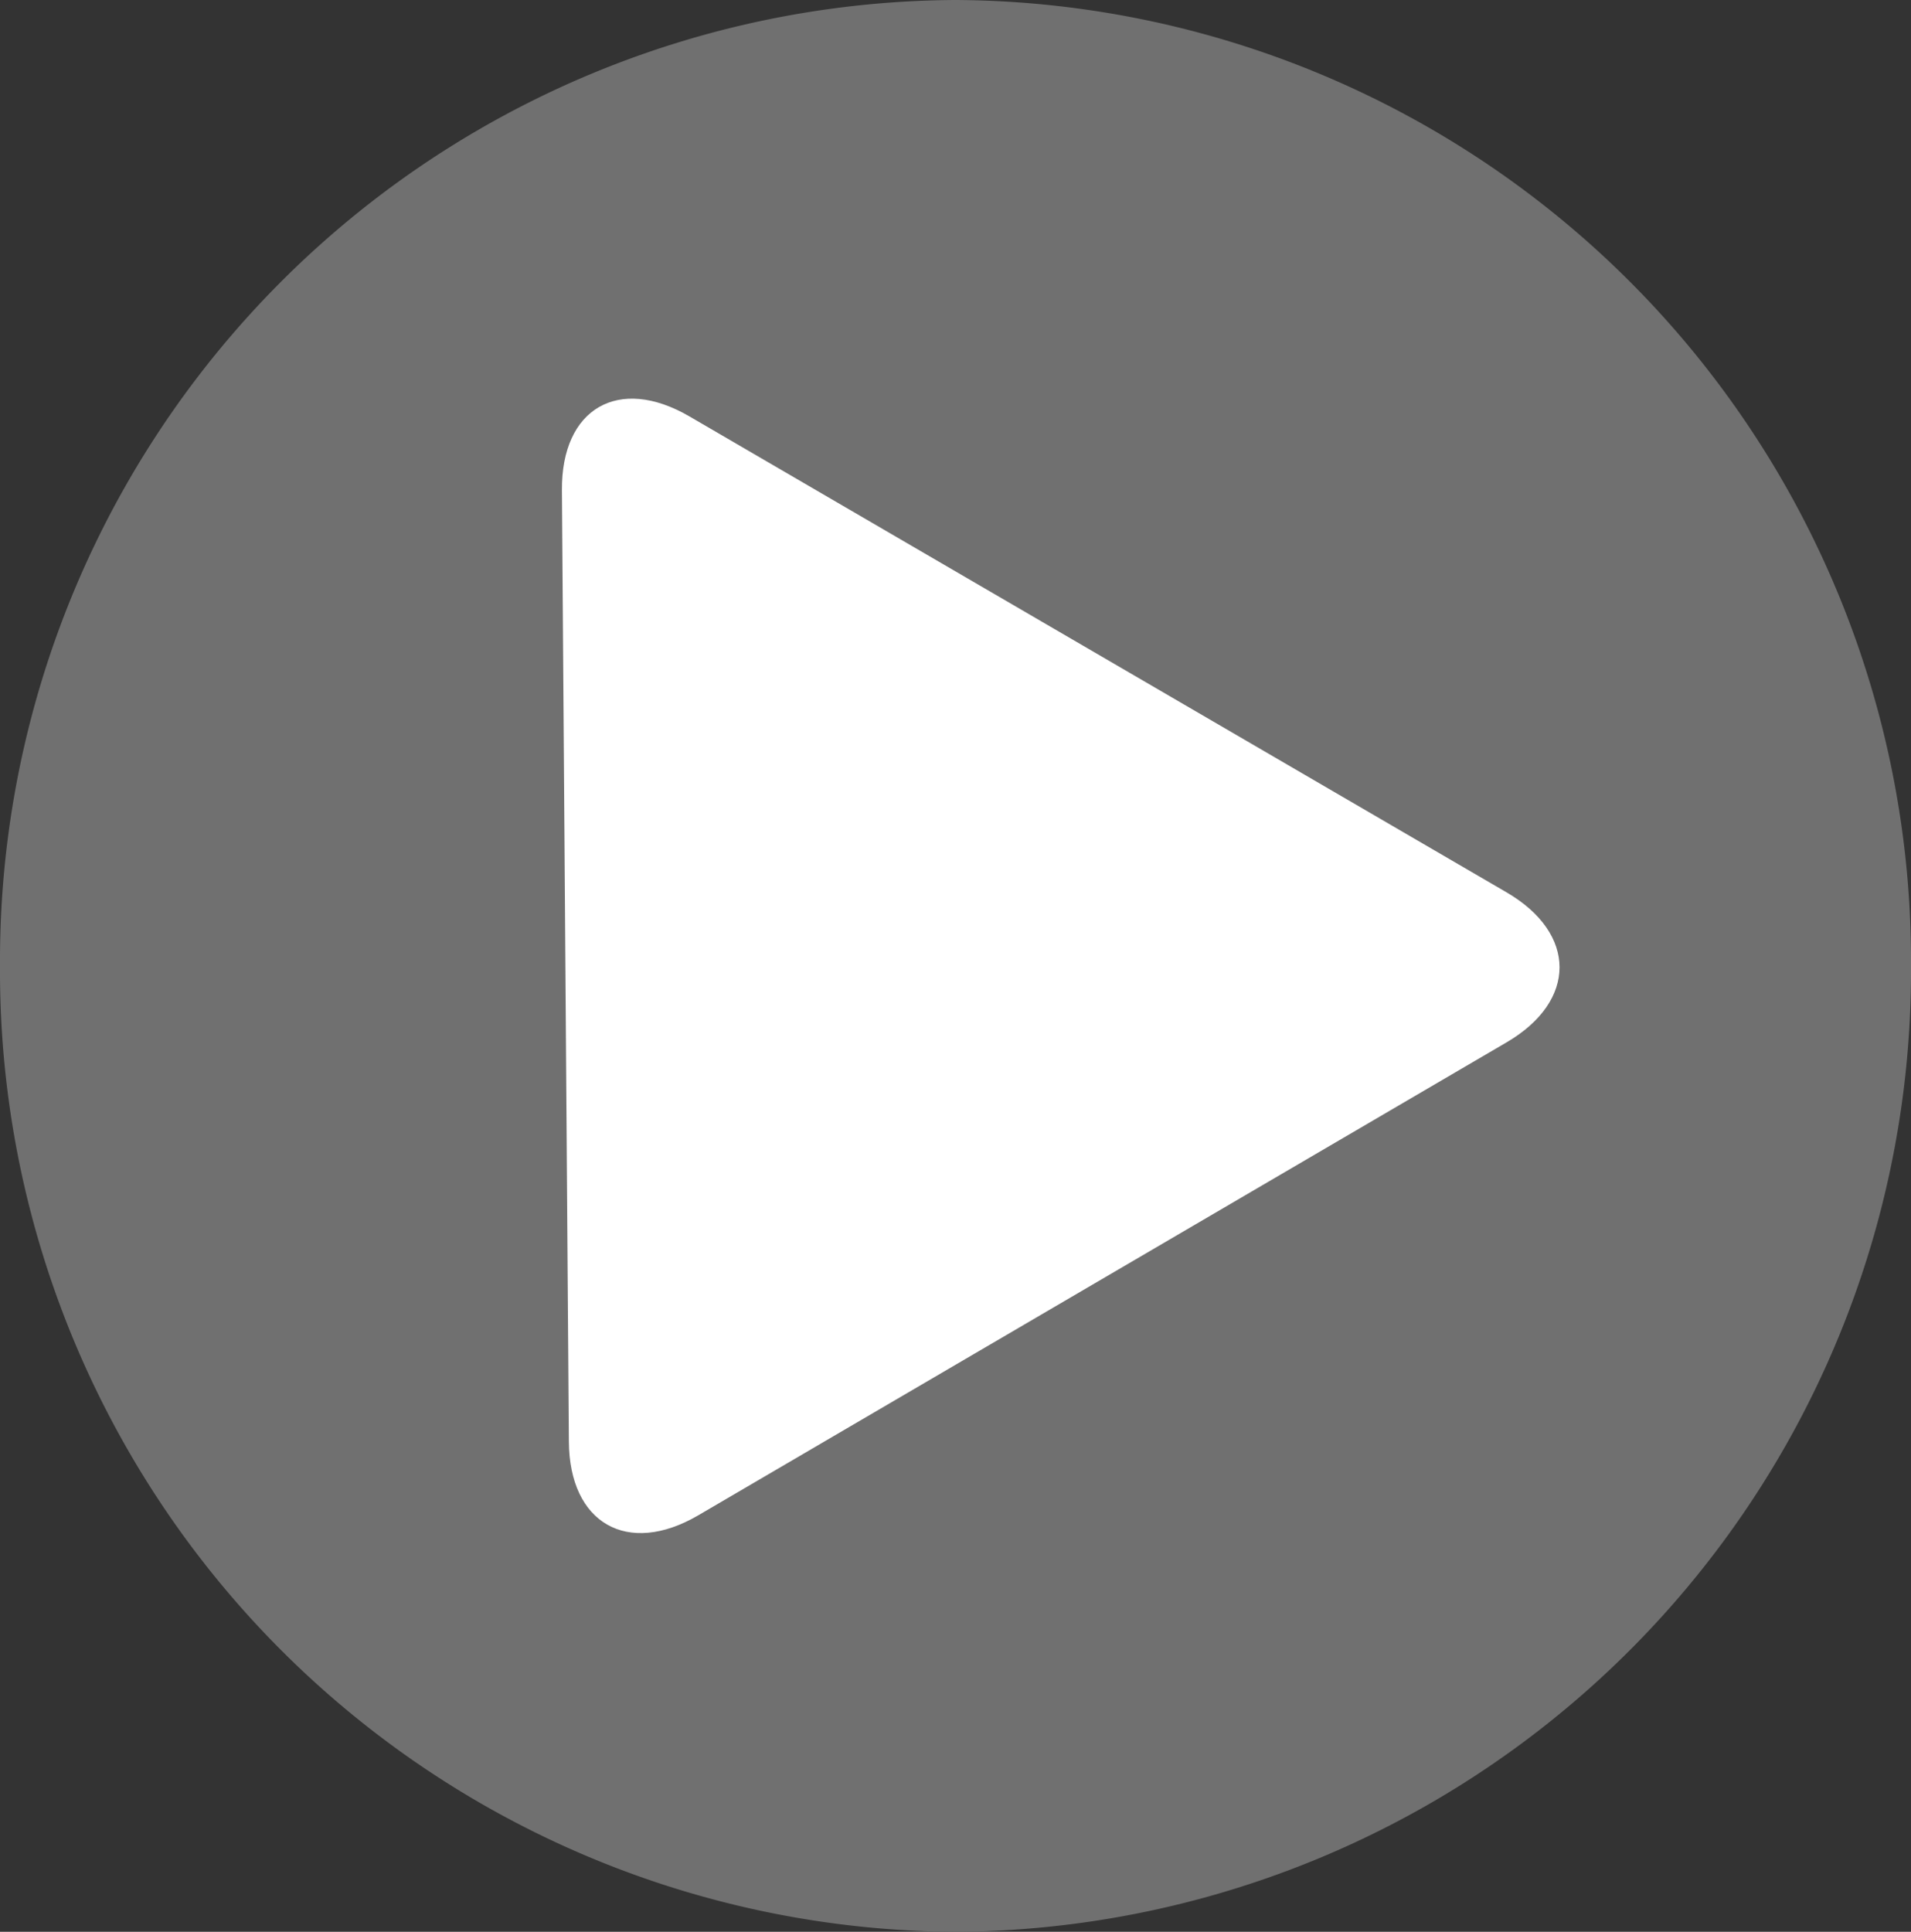
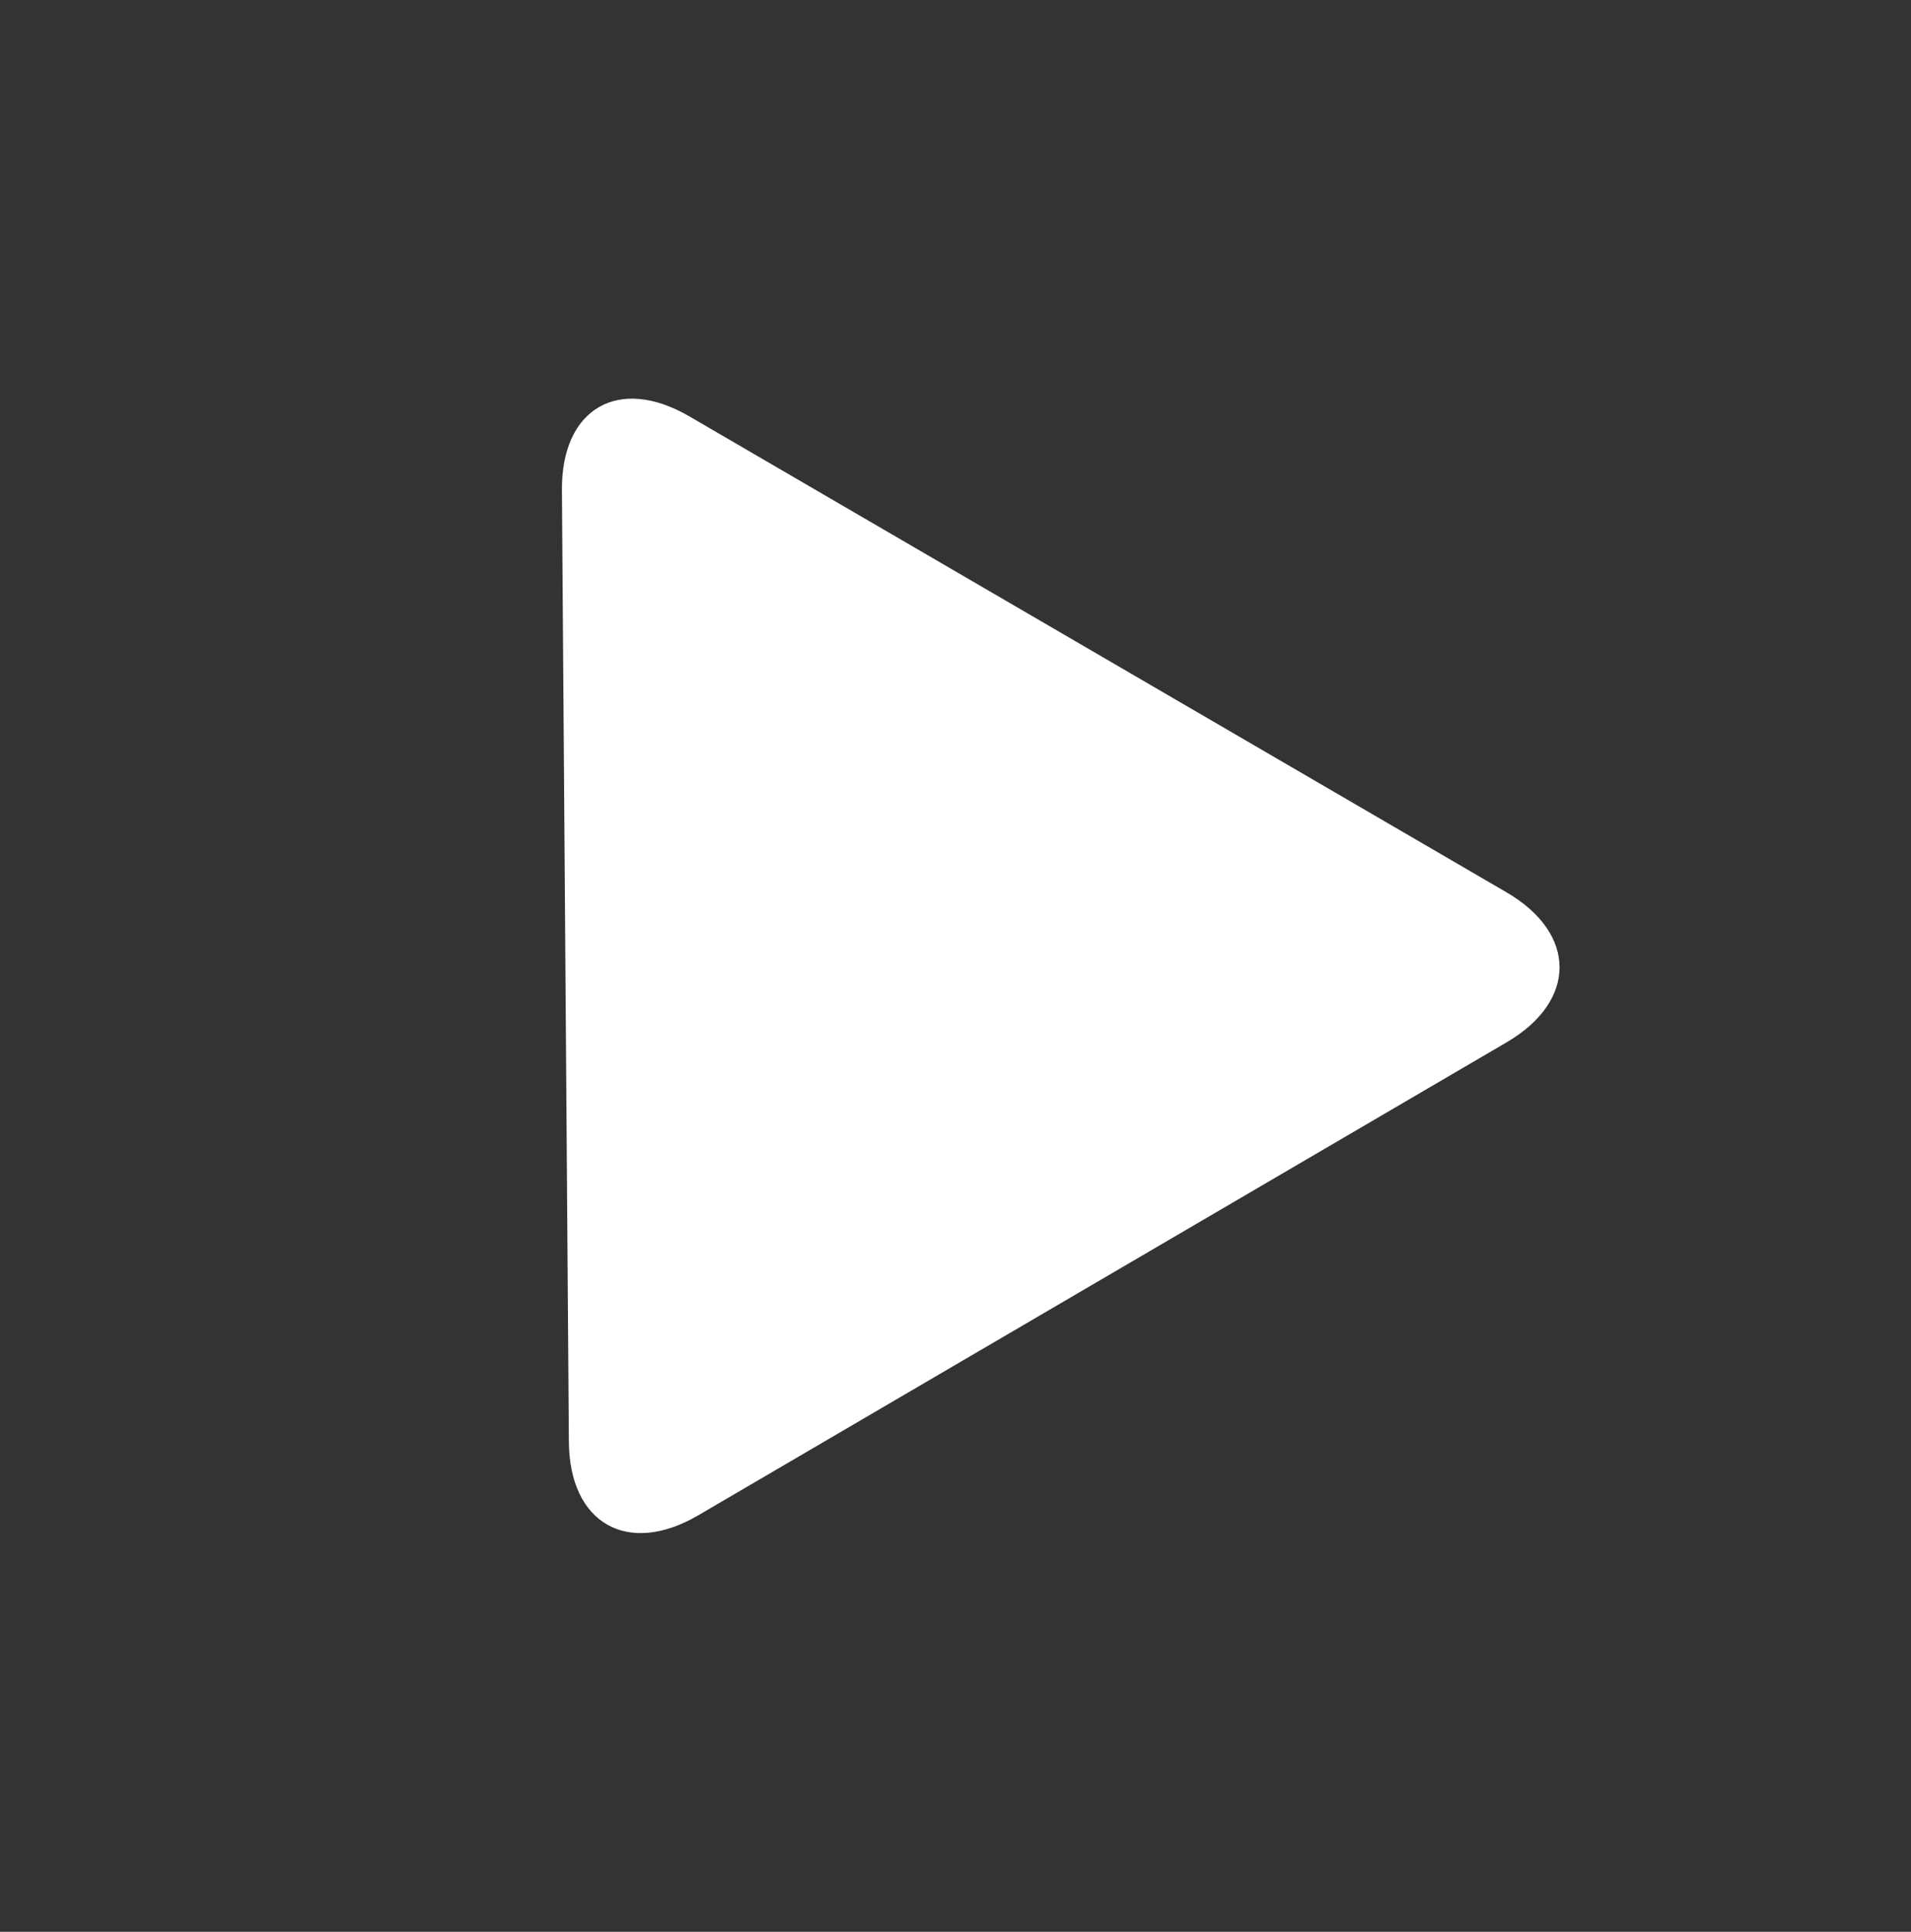
<svg xmlns="http://www.w3.org/2000/svg" width="71.525" height="72.29">
  <rect width="100%" height="100%" fill="#333333" stroke="none" />
  <g data-name="グループ 16622">
-     <path data-name="パス 32061" d="M35.762 0a35.955 35.955 0 0 1 35.763 36.145A35.955 35.955 0 0 1 35.762 72.29 35.955 35.955 0 0 1 0 36.145 35.955 35.955 0 0 1 35.762 0Z" fill="#707070" />
    <path data-name="パス 32062" d="M25.8 15.58c-2.645-1.54-4.791-.3-4.768 2.763l.26 35.606c.02 3.061 2.2 4.3 4.842 2.756l30.256-17.7c2.642-1.545 2.64-4.071 0-5.611Z" fill="#fff" />
  </g>
</svg>